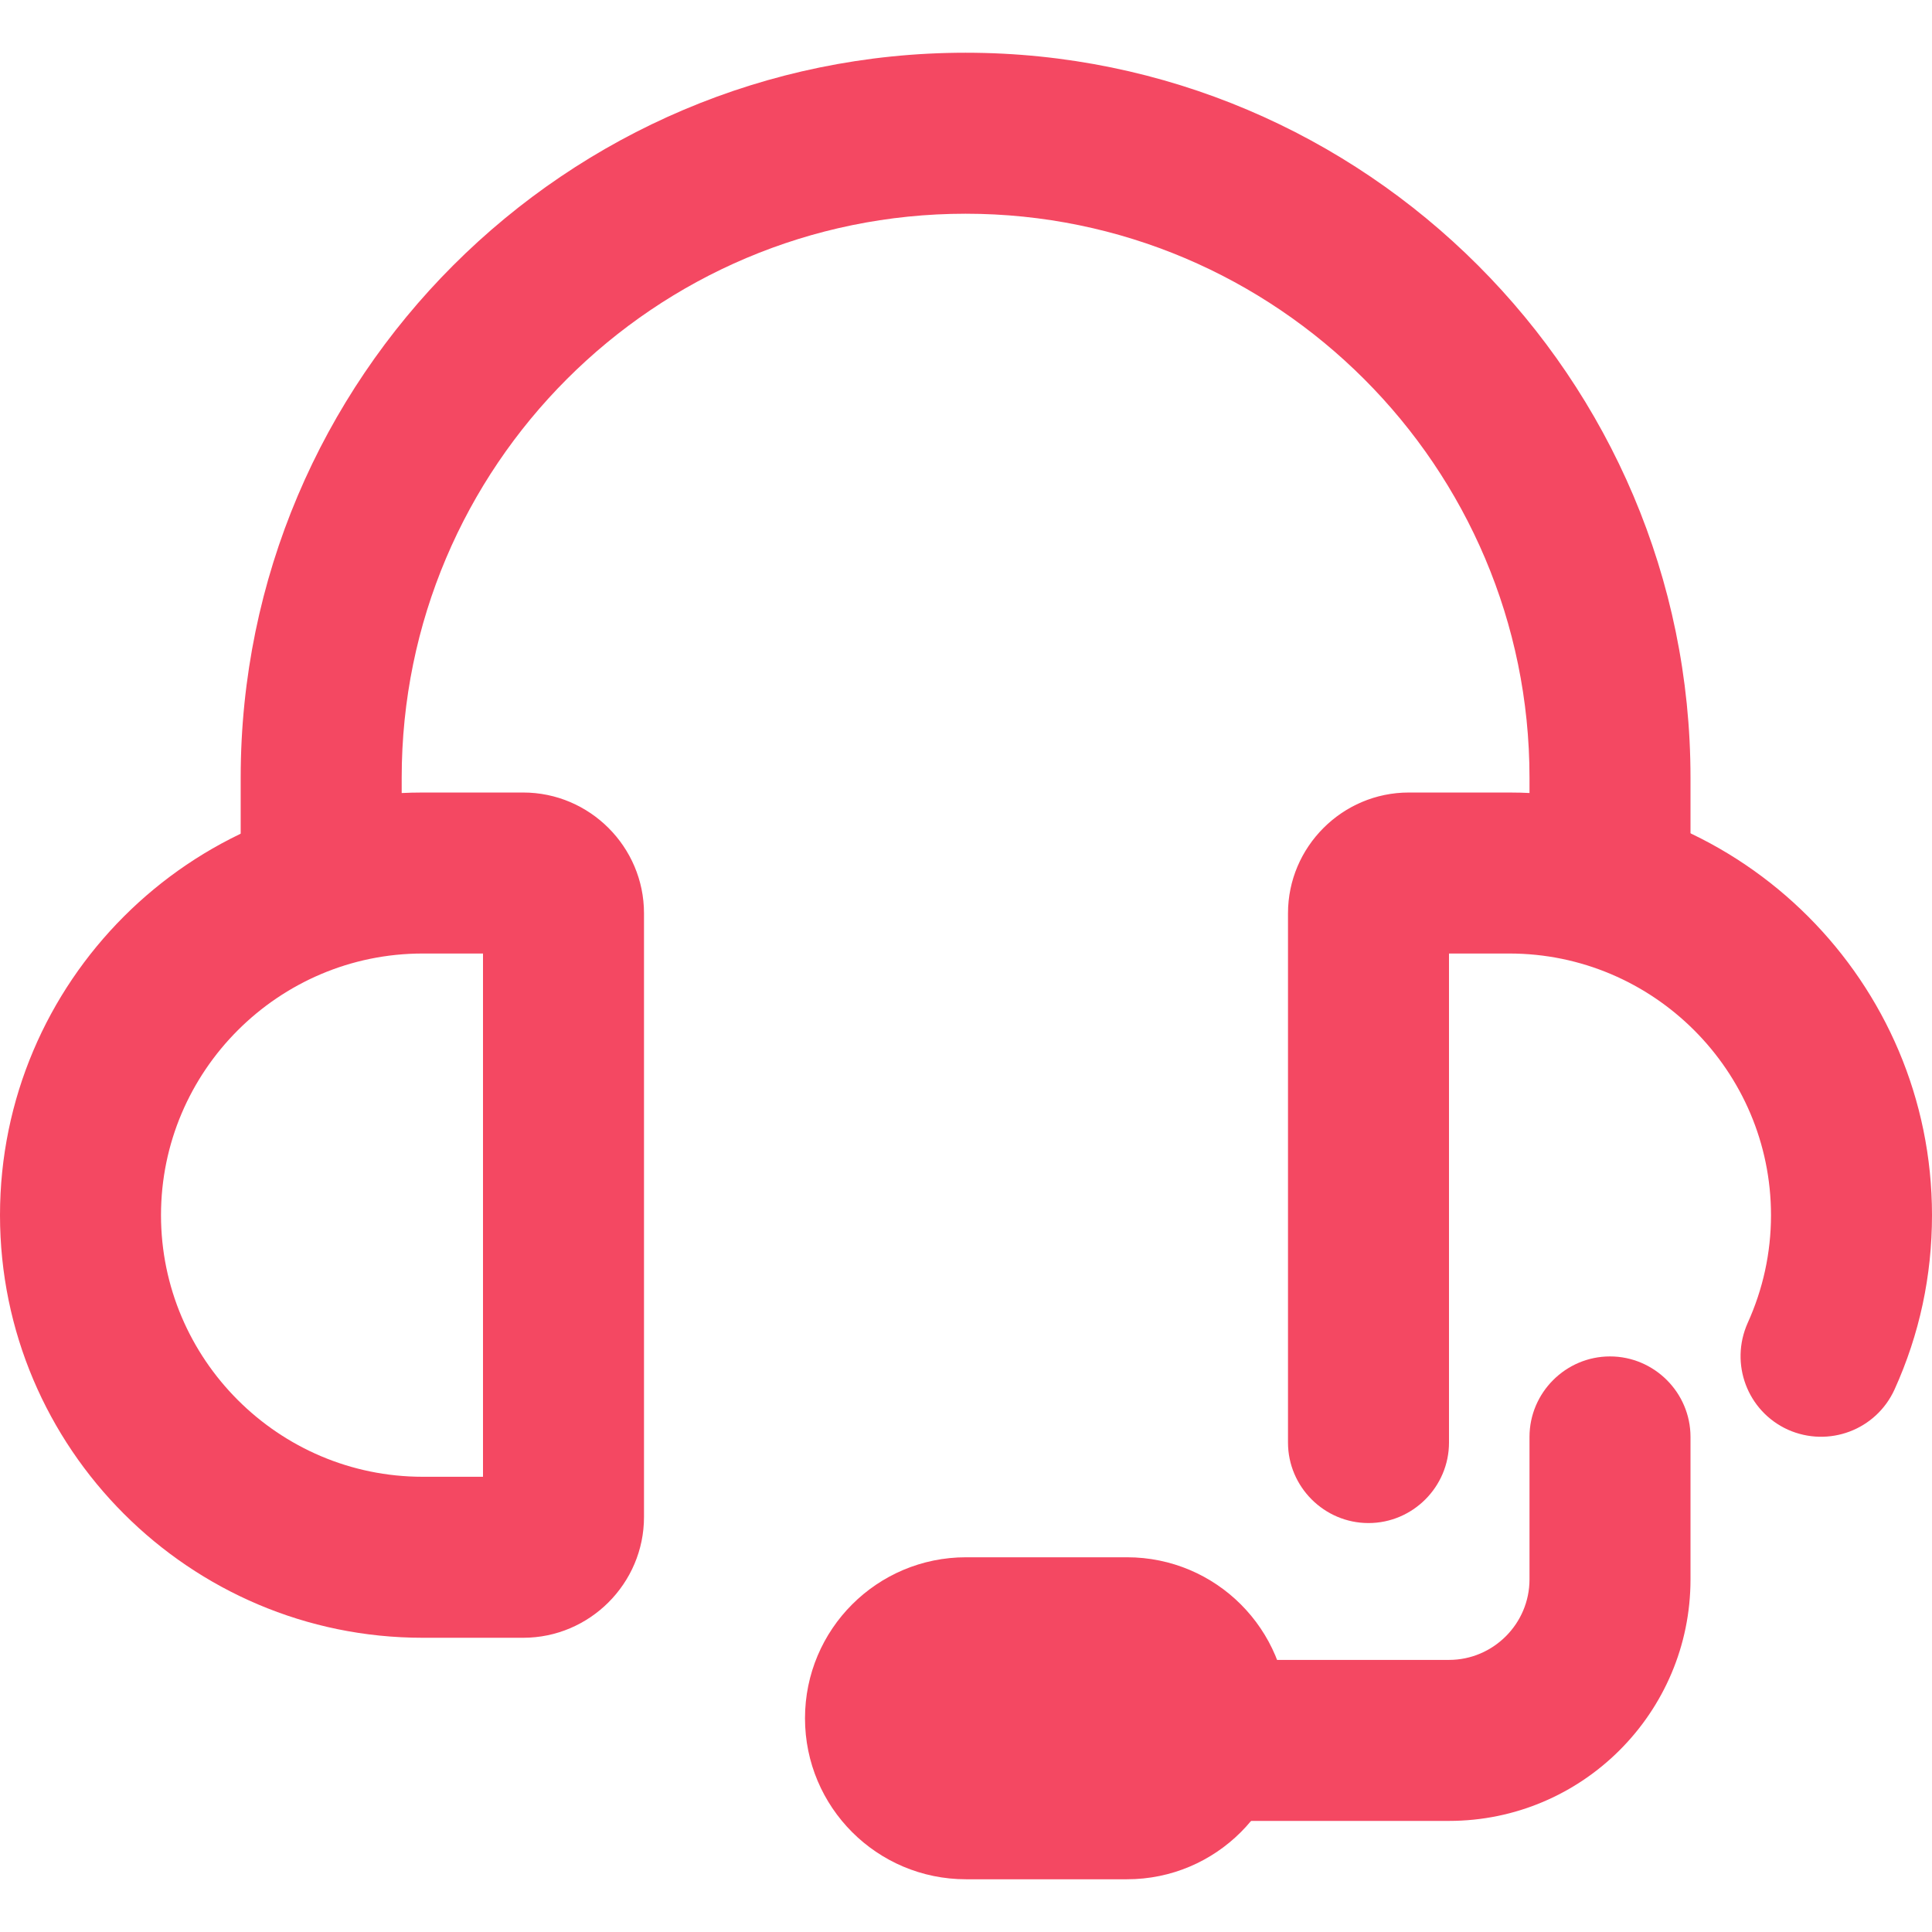
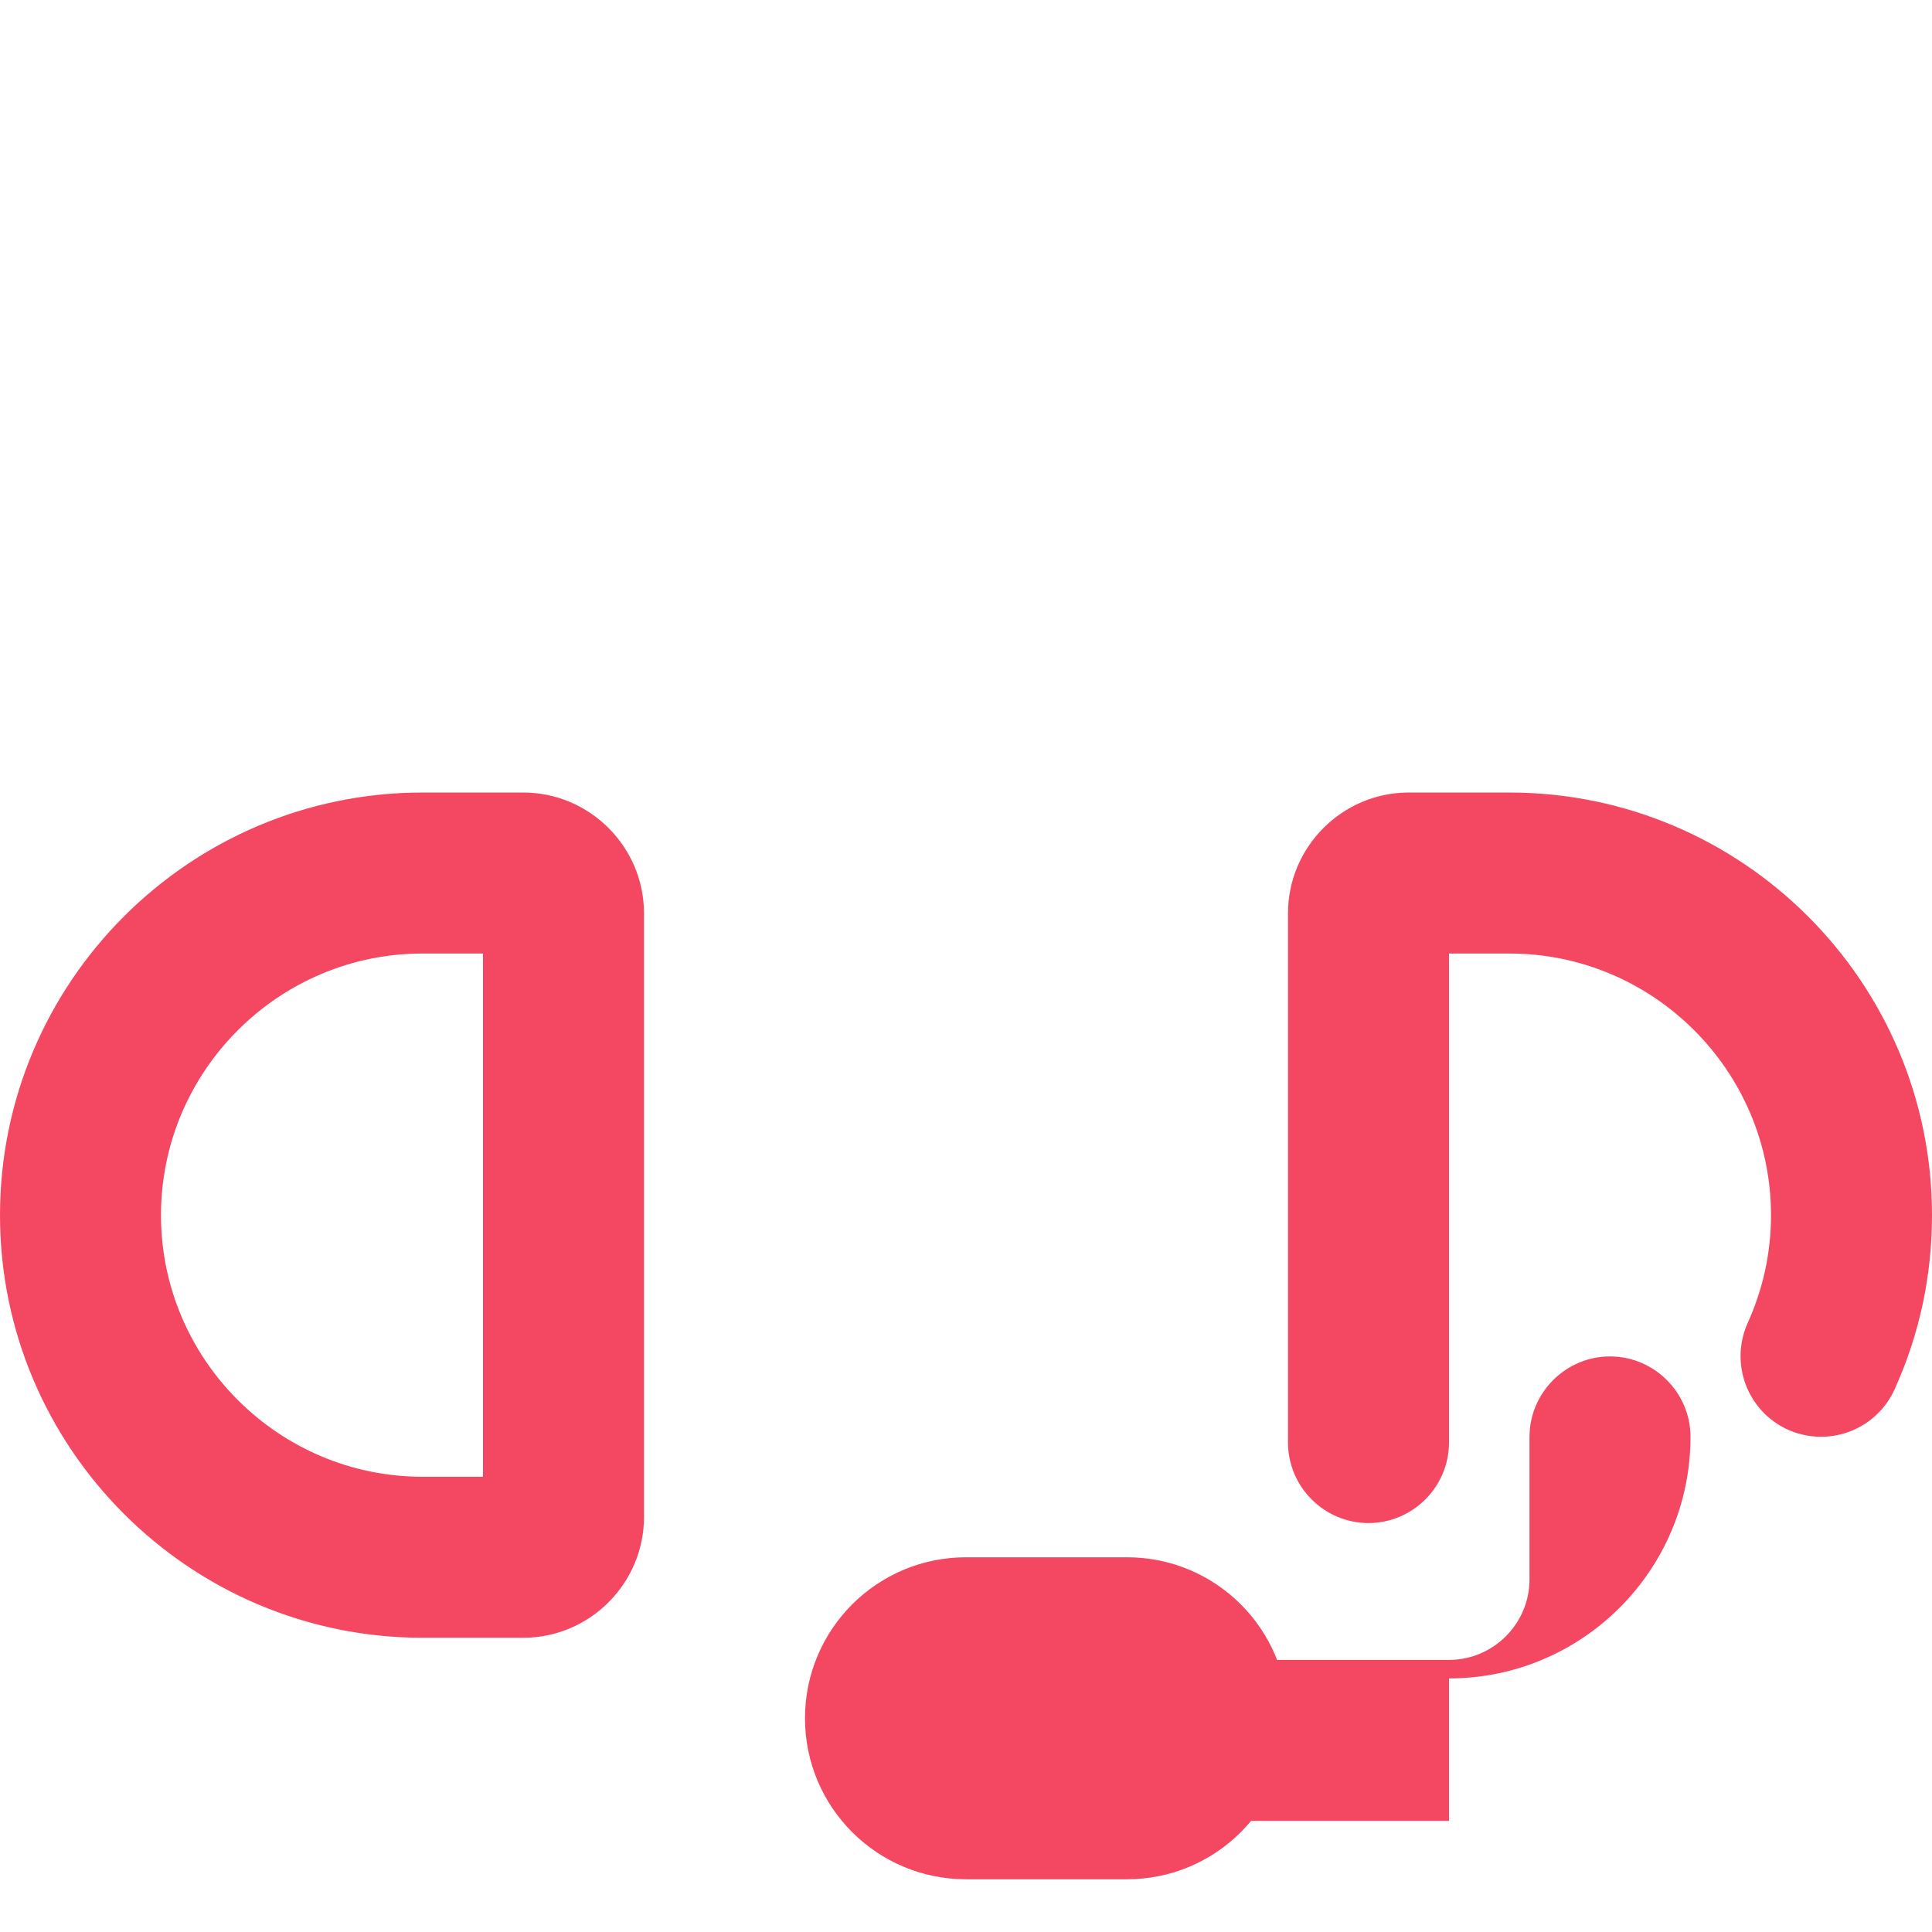
<svg xmlns="http://www.w3.org/2000/svg" id="Layer_2" viewBox="0 0 48 48">
  <defs>
    <style>.cls-1{fill:none;}.cls-1,.cls-2{stroke-width:0px;}.cls-2{fill:#f44862;}</style>
  </defs>
  <g id="Layer_1-2">
    <g id="Awesome_24_7_customer_support">
      <path class="cls-2" d="m13,40.69h-2.5c-5.79,0-10.5-4.71-10.5-10.5s4.71-10.5,10.5-10.5h2.5c1.65,0,3,1.35,3,3v15c0,1.65-1.35,3-3,3Zm-2.5-17c-3.58,0-6.5,2.92-6.5,6.5s2.92,6.5,6.5,6.5h1.5v-13h-1.5Z" />
      <path class="cls-2" d="m34,37.84c-1.1,0-2-.9-2-2v-13.15c0-1.65,1.35-3,3-3h2.5c5.79,0,10.5,4.71,10.5,10.5,0,1.51-.31,2.96-.93,4.33-.46,1.01-1.64,1.45-2.65,1-1.01-.46-1.45-1.64-1-2.65.38-.84.58-1.74.58-2.68,0-3.58-2.92-6.5-6.5-6.5h-1.5v12.15c0,1.1-.9,2-2,2Z" />
-       <path class="cls-2" d="m40,23.26c-1.1,0-2-.9-2-2v-1.94c0-7.72-6.28-14.01-14.01-14.01s-14.01,6.28-14.01,14.01v1.94c0,1.1-.9,2-2,2s-2-.9-2-2v-1.94C5.98,9.39,14.06,1.31,23.99,1.31s18.01,8.08,18.01,18.01v1.94c0,1.1-.9,2-2,2Z" />
-       <path class="cls-2" d="m36,45.24h-6c-1.1,0-2-.9-2-2s.9-2,2-2h6c1.1,0,2-.9,2-2v-3.54c0-1.1.9-2,2-2s2,.9,2,2v3.54c0,3.31-2.69,6-6,6Z" />
+       <path class="cls-2" d="m36,45.24h-6c-1.1,0-2-.9-2-2s.9-2,2-2h6c1.1,0,2-.9,2-2v-3.54c0-1.1.9-2,2-2s2,.9,2,2c0,3.31-2.69,6-6,6Z" />
      <path class="cls-2" d="m28,46.69h-4c-2.21,0-4-1.79-4-4s1.79-4,4-4h4c2.21,0,4,1.79,4,4s-1.79,4-4,4Z" />
      <rect class="cls-1" width="48" height="48" />
    </g>
  </g>
</svg>